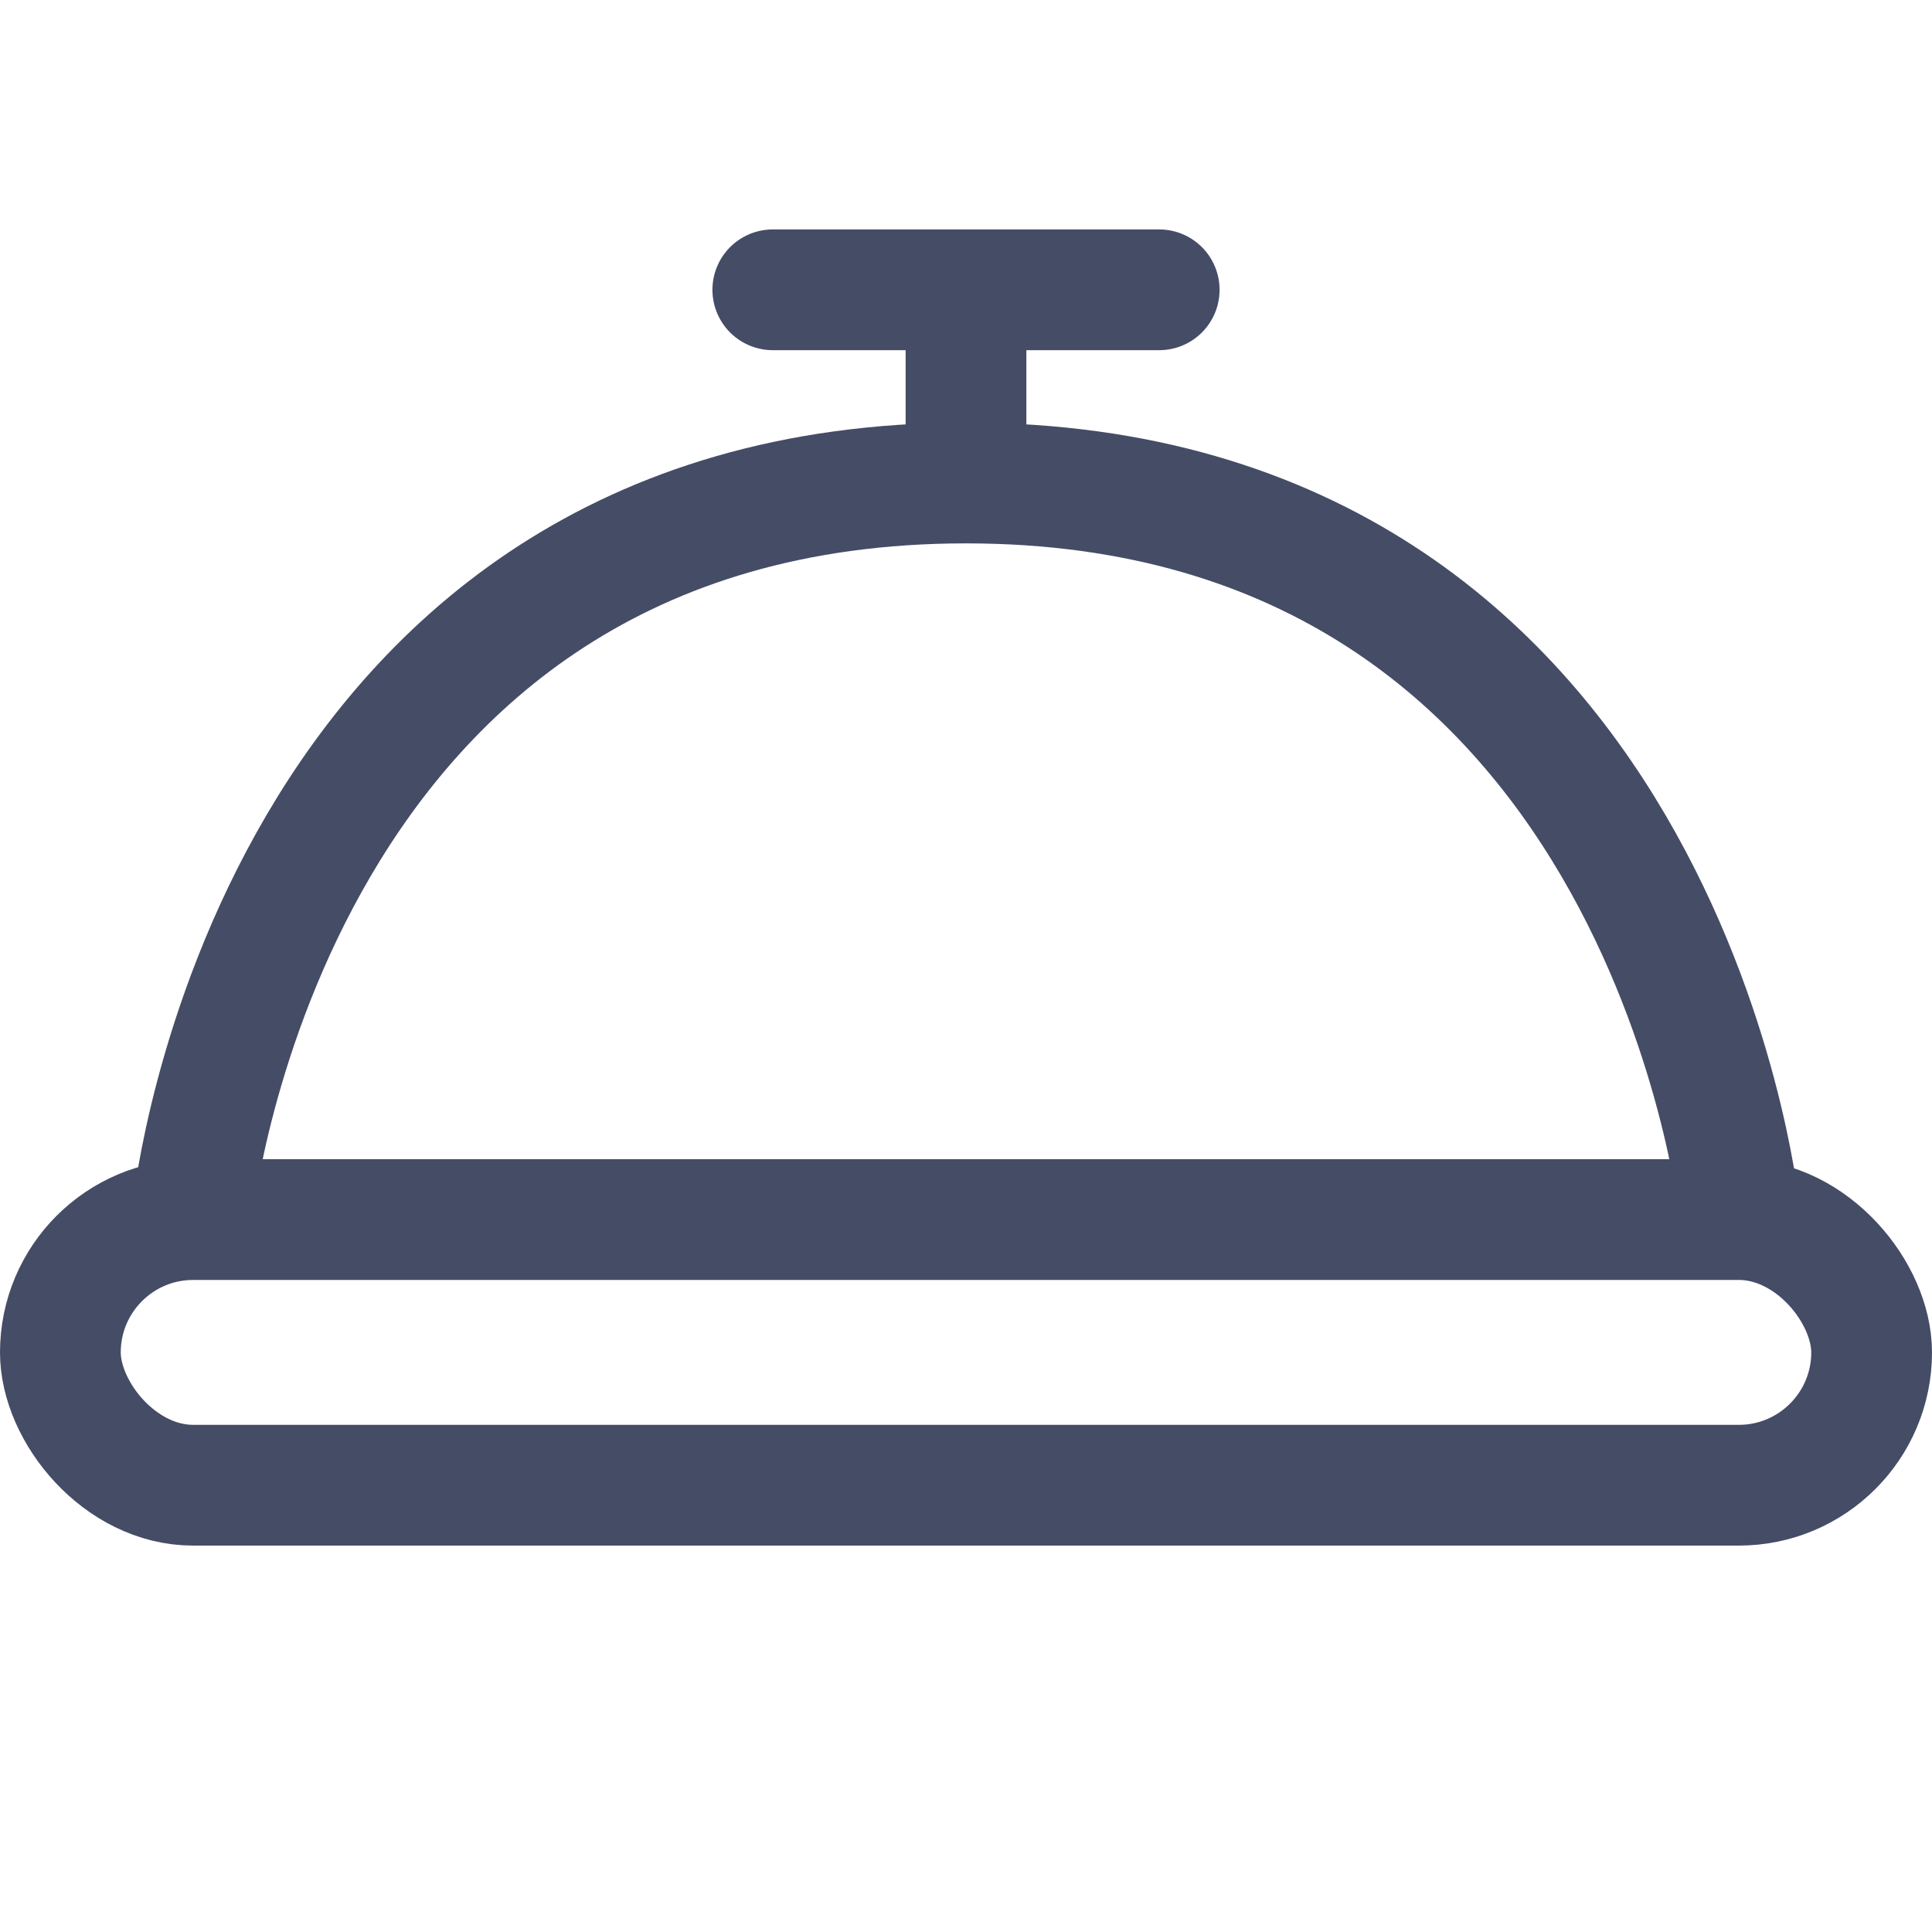
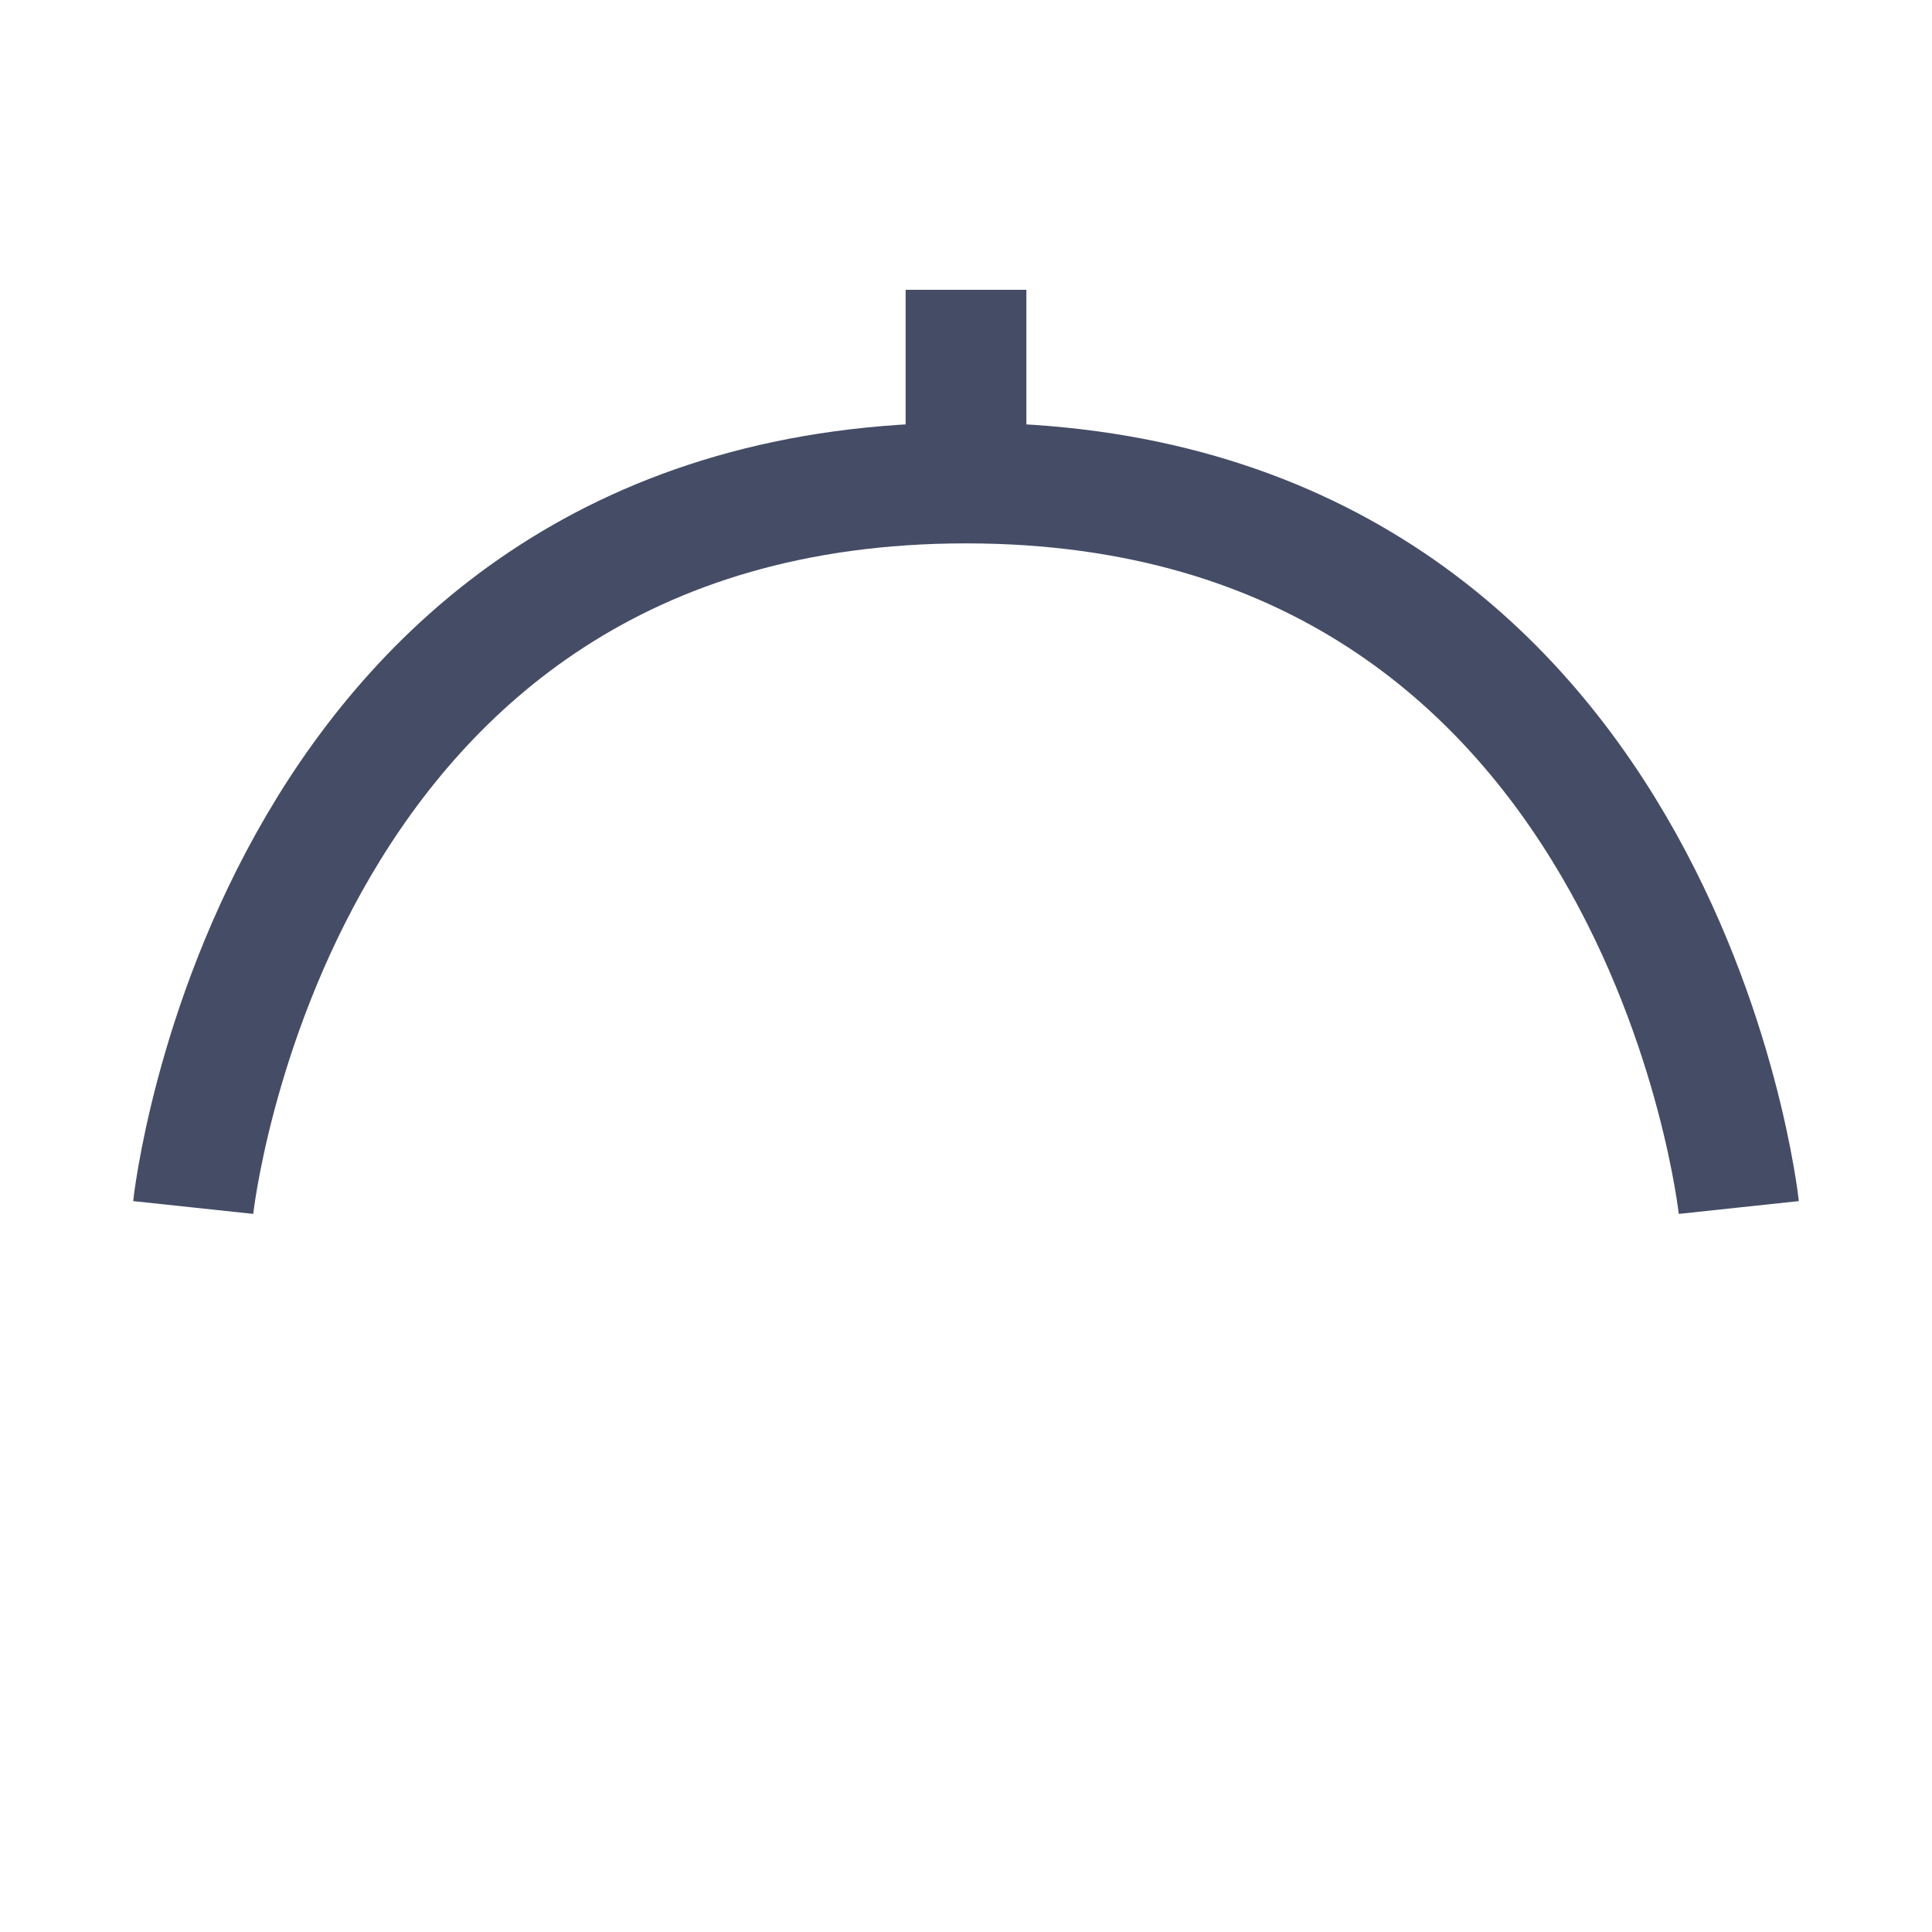
<svg xmlns="http://www.w3.org/2000/svg" width="24" height="24" viewBox="0 0 24 24" fill="none">
-   <rect x="0.75" y="15.15" width="22.5" height="3.3" rx="1.65" stroke="#454C66" stroke-width="1.5" />
  <path d="M2.4 15C2.4 15 3.36 6 12 6C20.64 6 21.6 15 21.6 15" stroke="#454C66" stroke-width="1.5" />
  <path d="M12 5.4V3.6" stroke="#454C66" stroke-width="1.5" />
-   <path d="M9.6 3.6H14.4" stroke="#454C66" stroke-width="1.5" stroke-linecap="round" />
</svg>